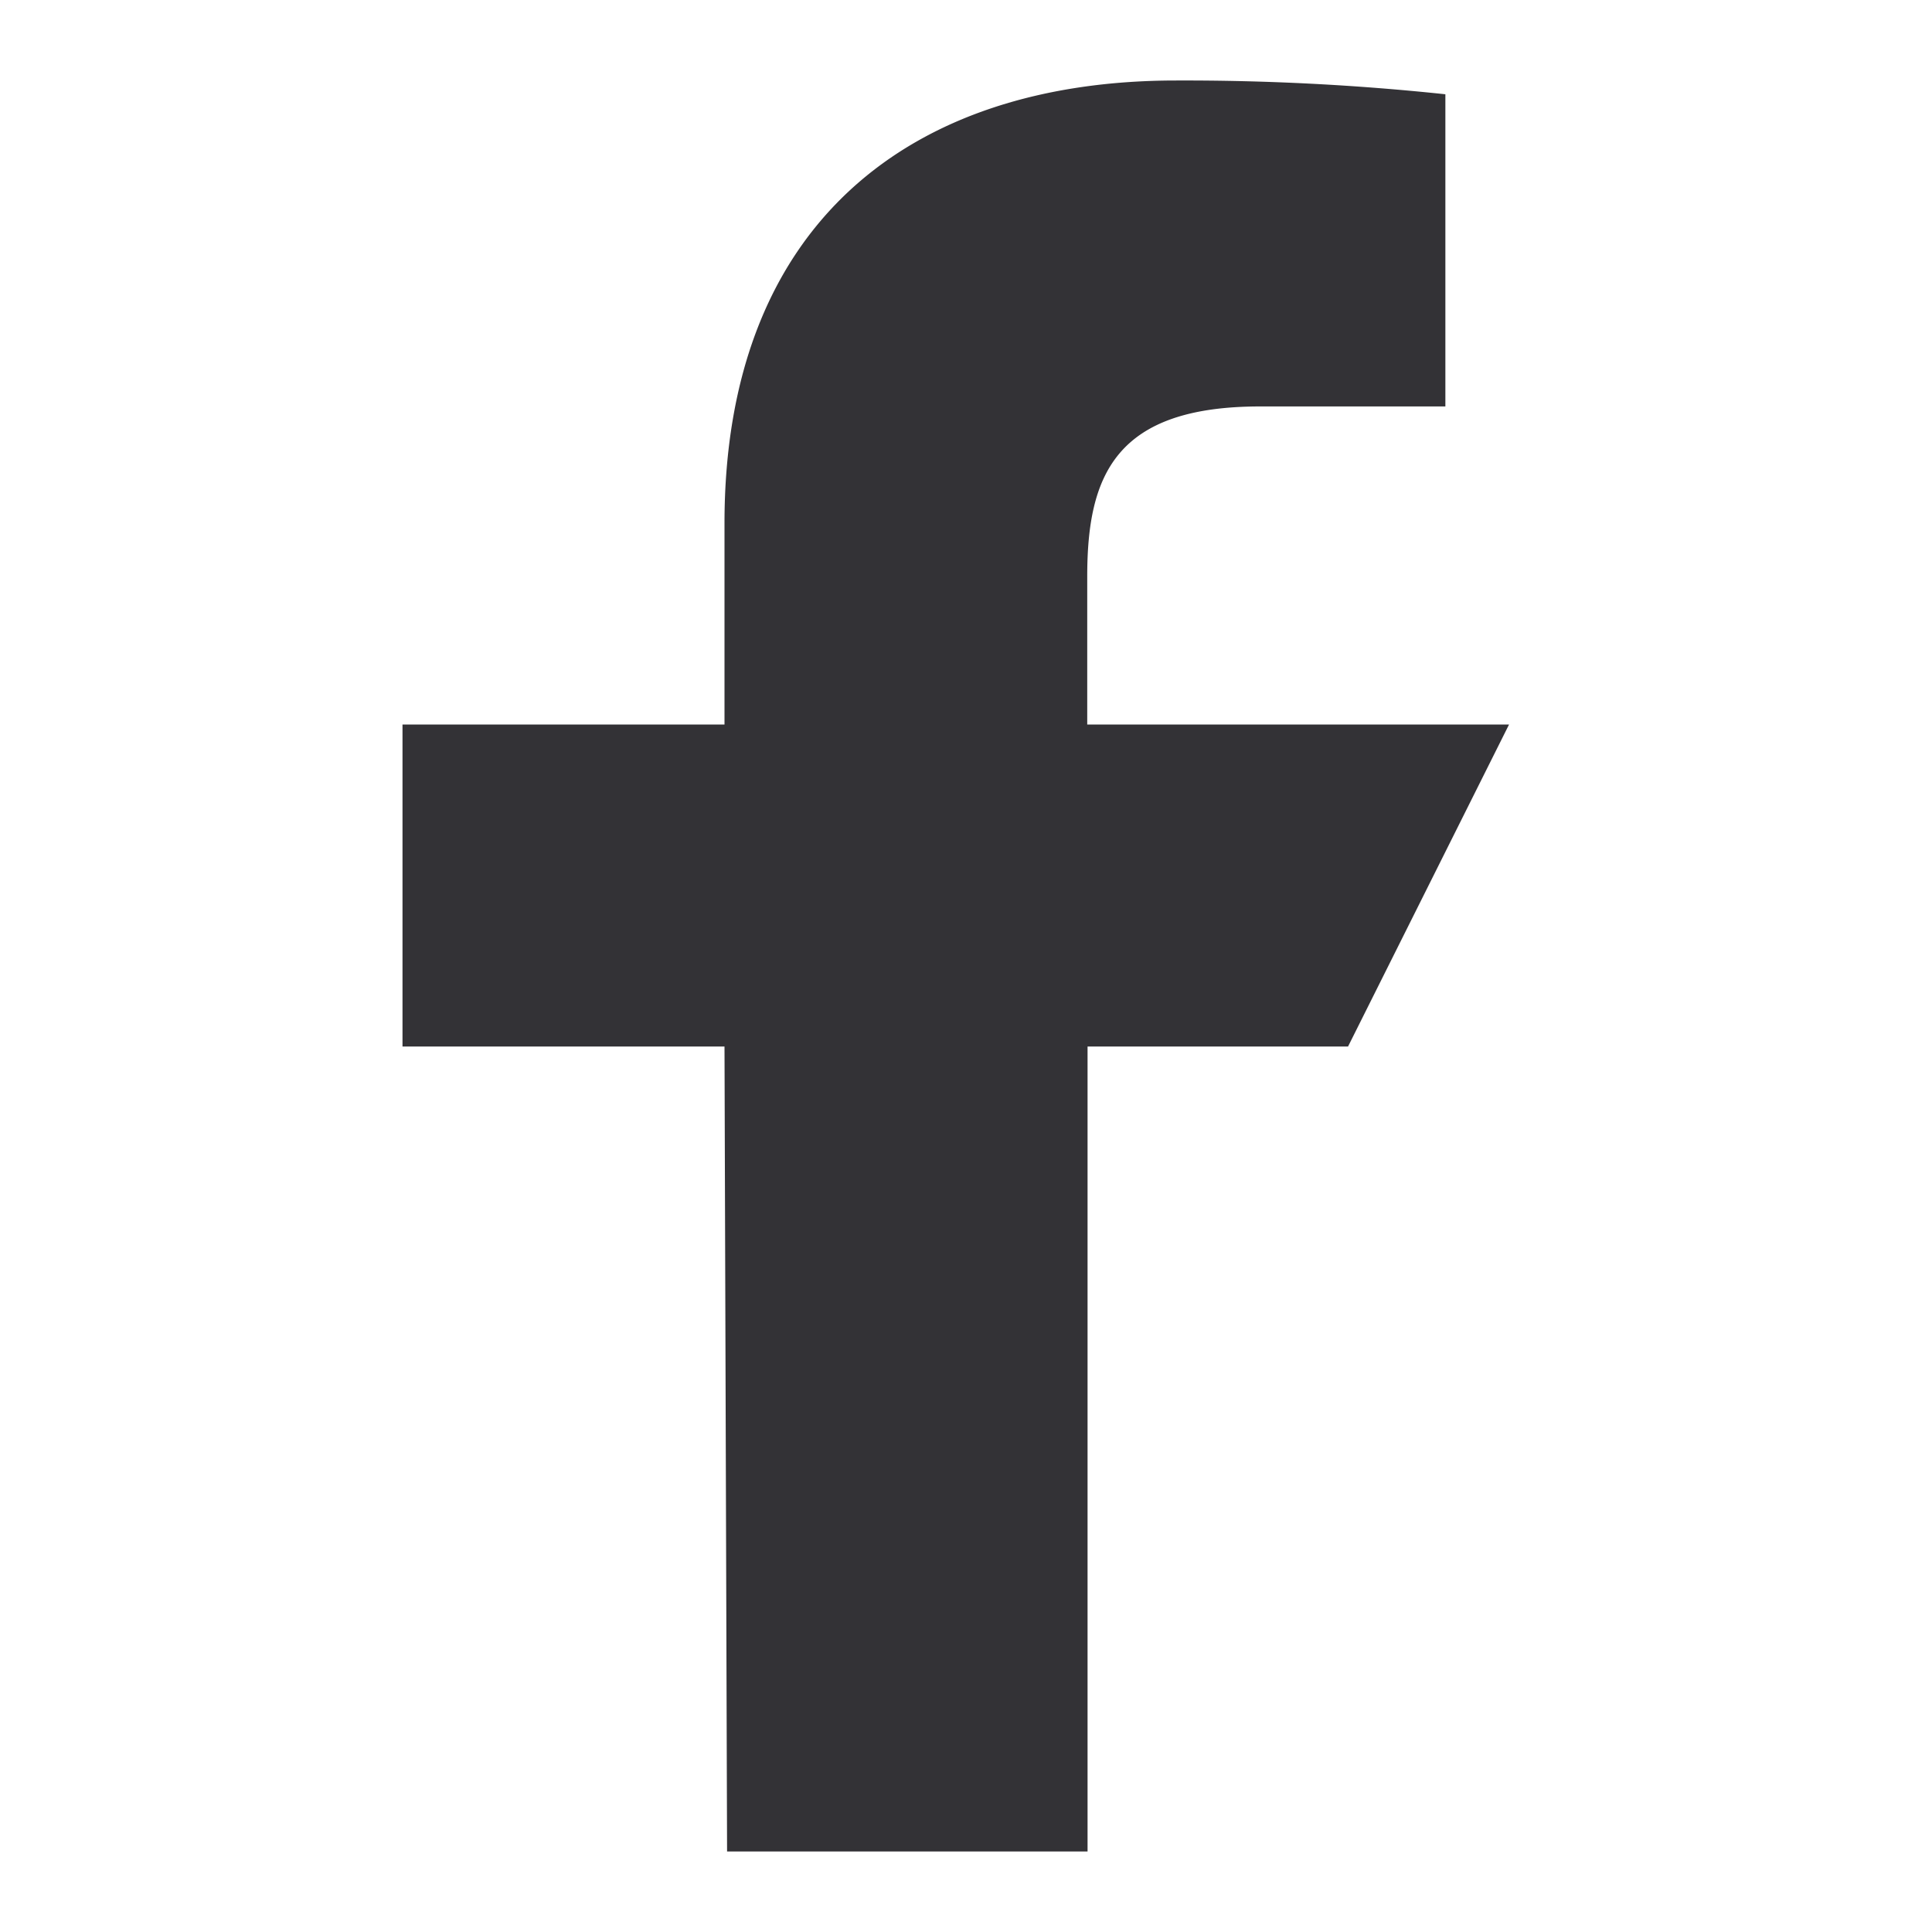
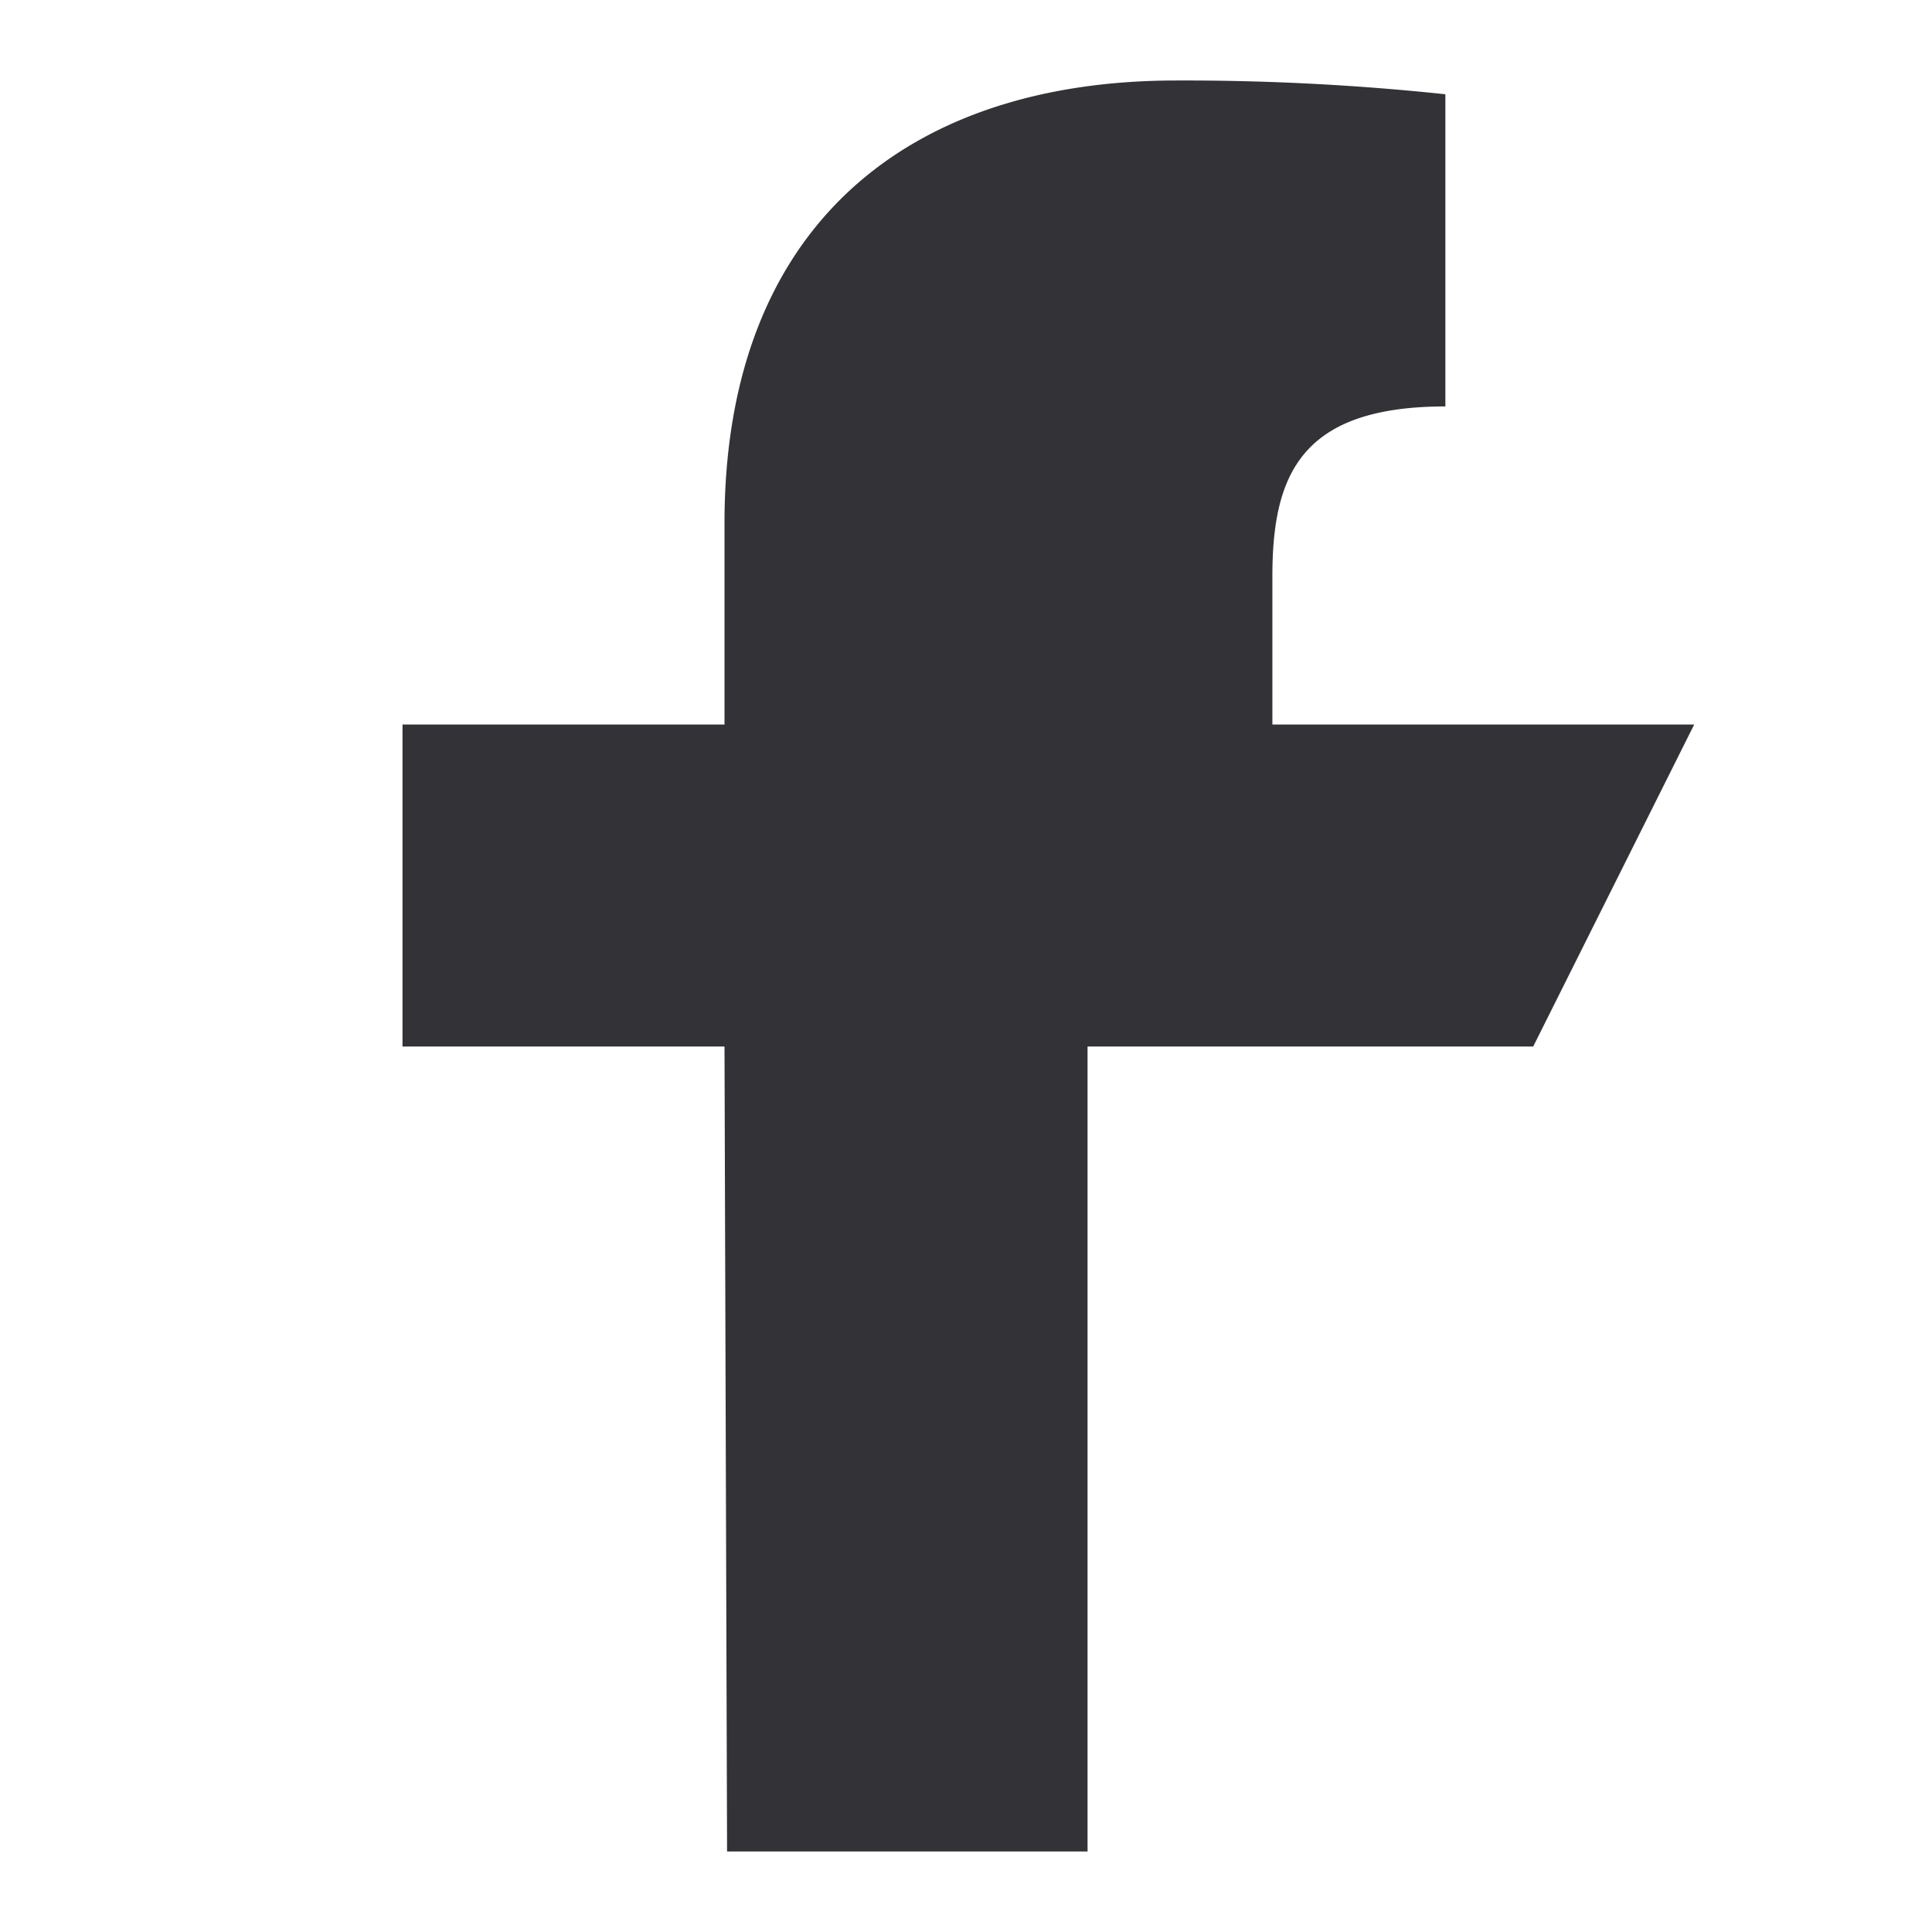
<svg xmlns="http://www.w3.org/2000/svg" id="logo-facebook" width="24" height="24" viewBox="0 0 24 24">
-   <rect id="Rectangle" width="24" height="24" fill="none" />
  <g id="Group" transform="translate(5 1)">
-     <path id="Path" d="M4.032,22,4,12H0V8H4V5.5C4,1.789,6.3,0,9.609,0a30.723,30.723,0,0,1,3.346.171V4.049h-2.3c-1.8,0-2.149.856-2.149,2.111V8h5.24l-2,4H8.51V22Z" fill="#333236" />
+     <path id="Path" d="M4.032,22,4,12H0V8H4V5.5C4,1.789,6.3,0,9.609,0a30.723,30.723,0,0,1,3.346.171V4.049c-1.8,0-2.149.856-2.149,2.111V8h5.24l-2,4H8.51V22Z" fill="#333236" />
  </g>
</svg>